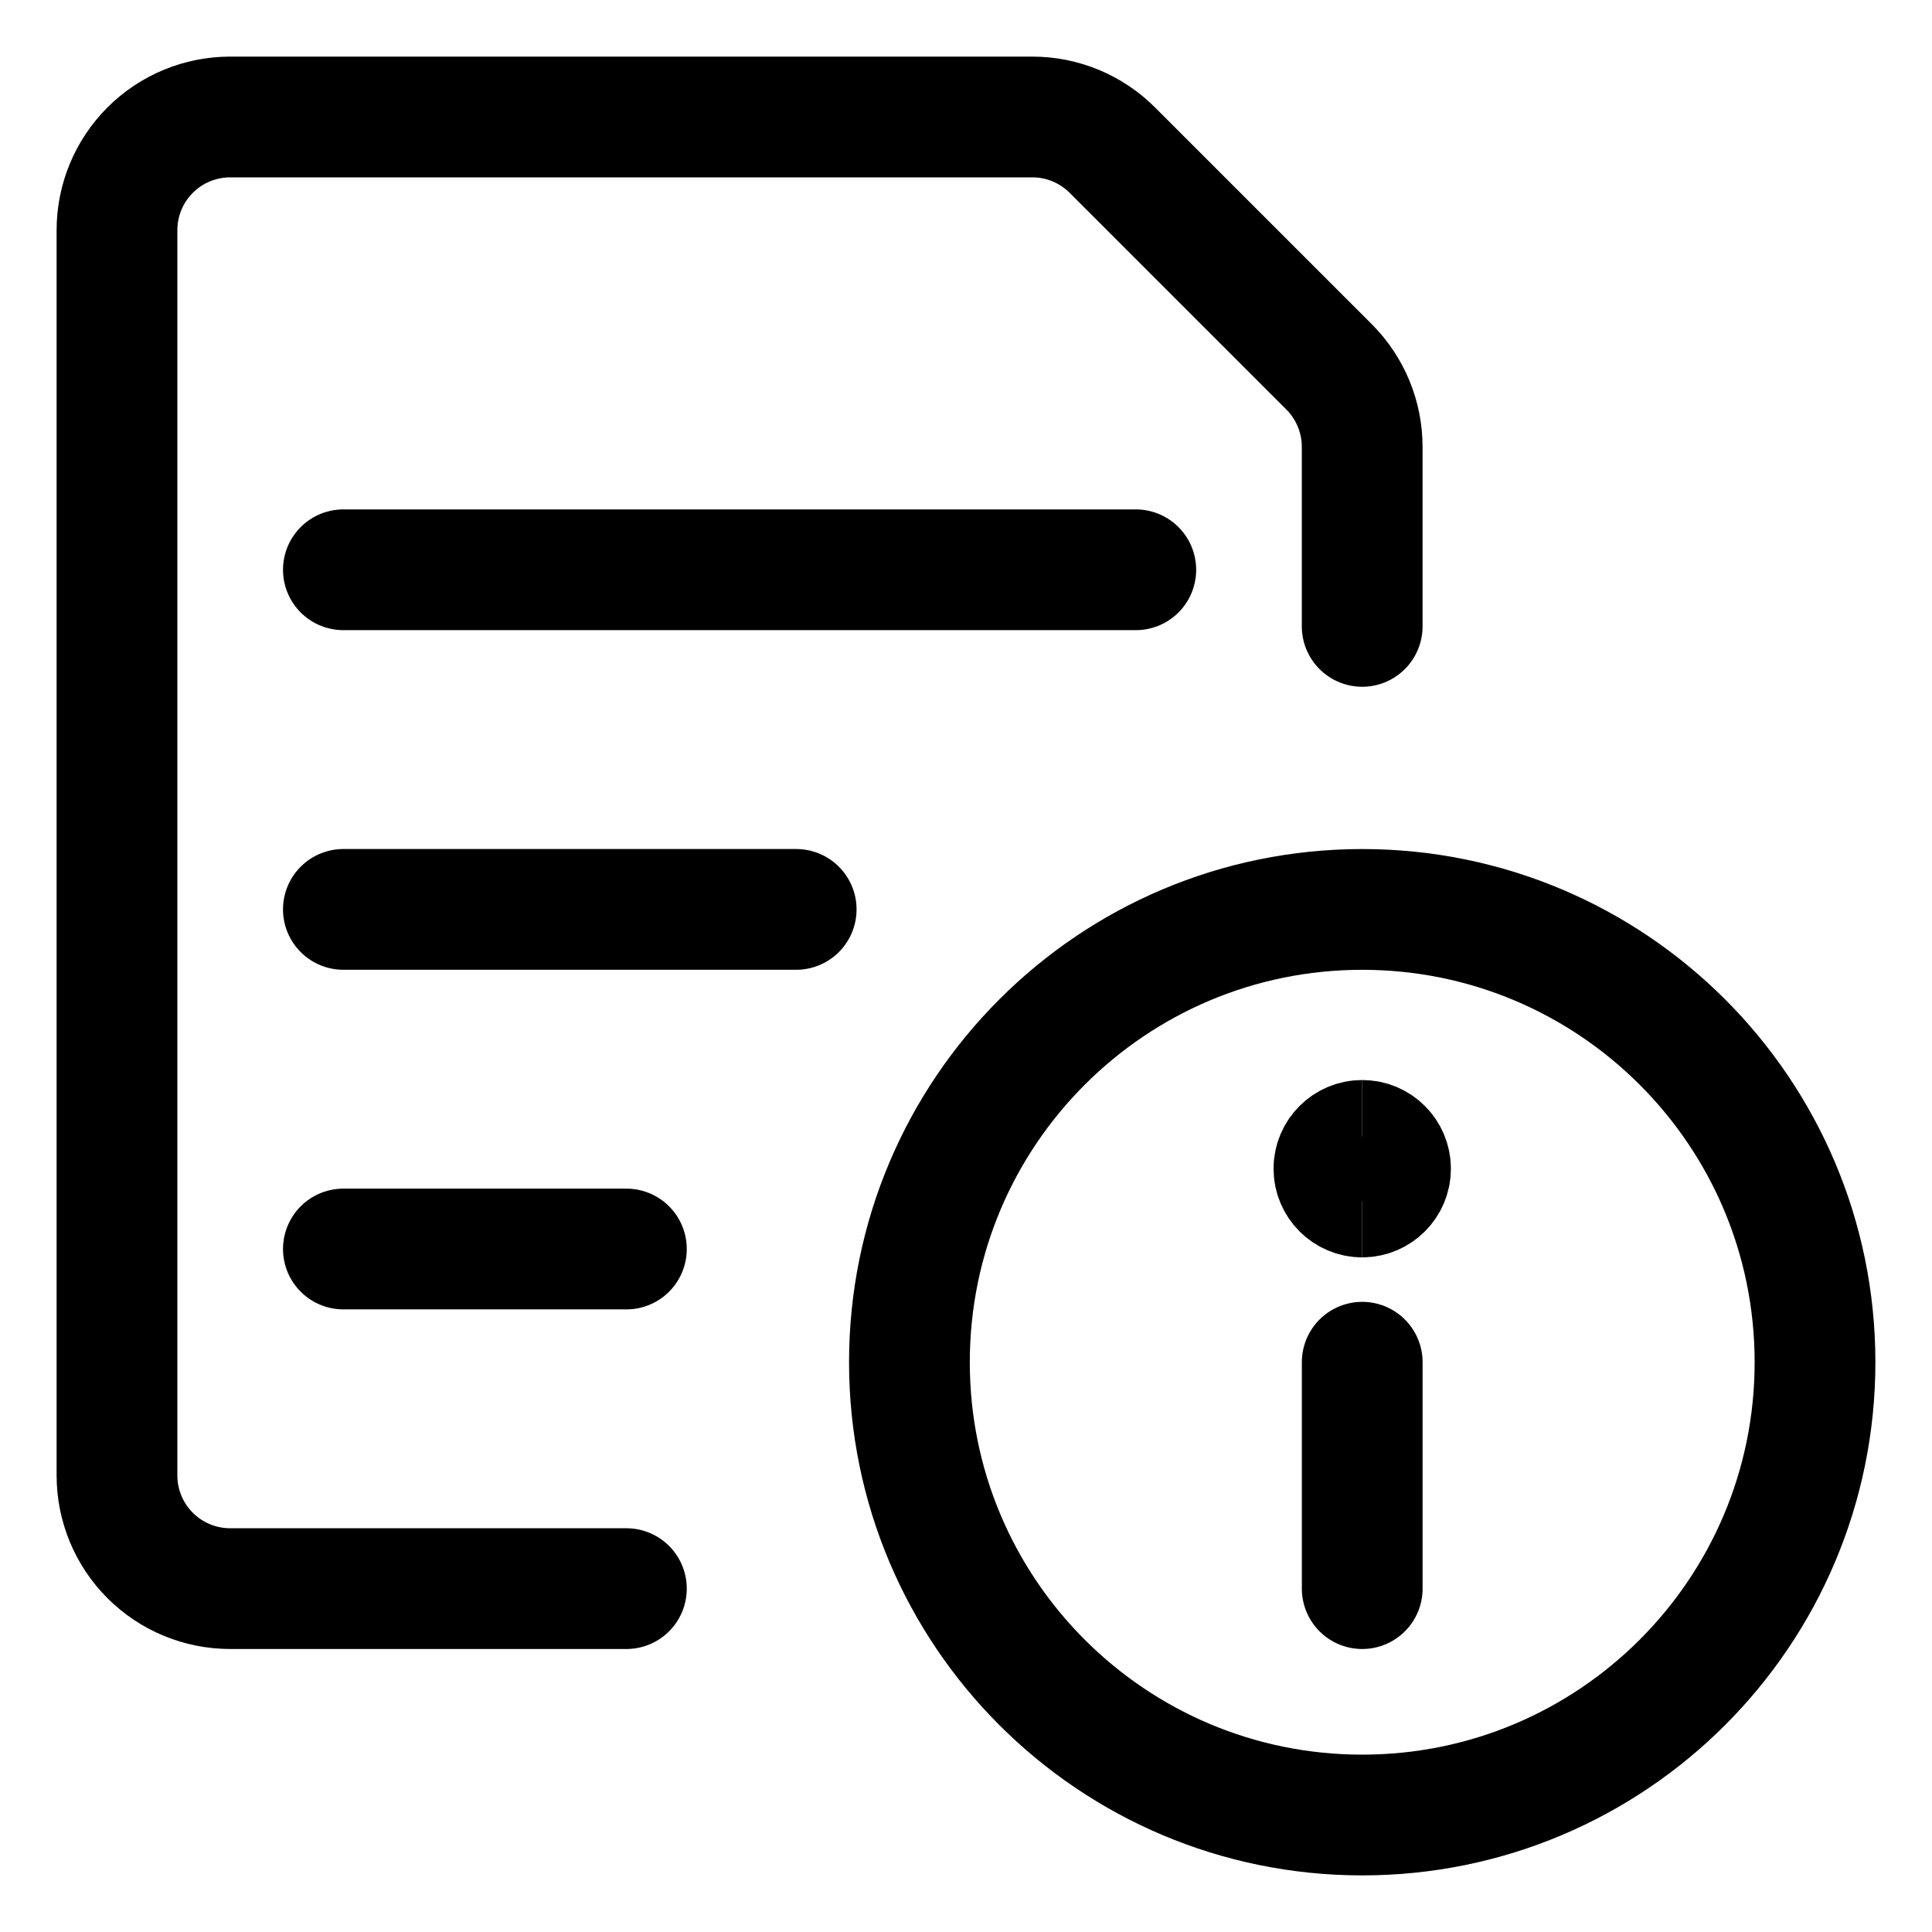
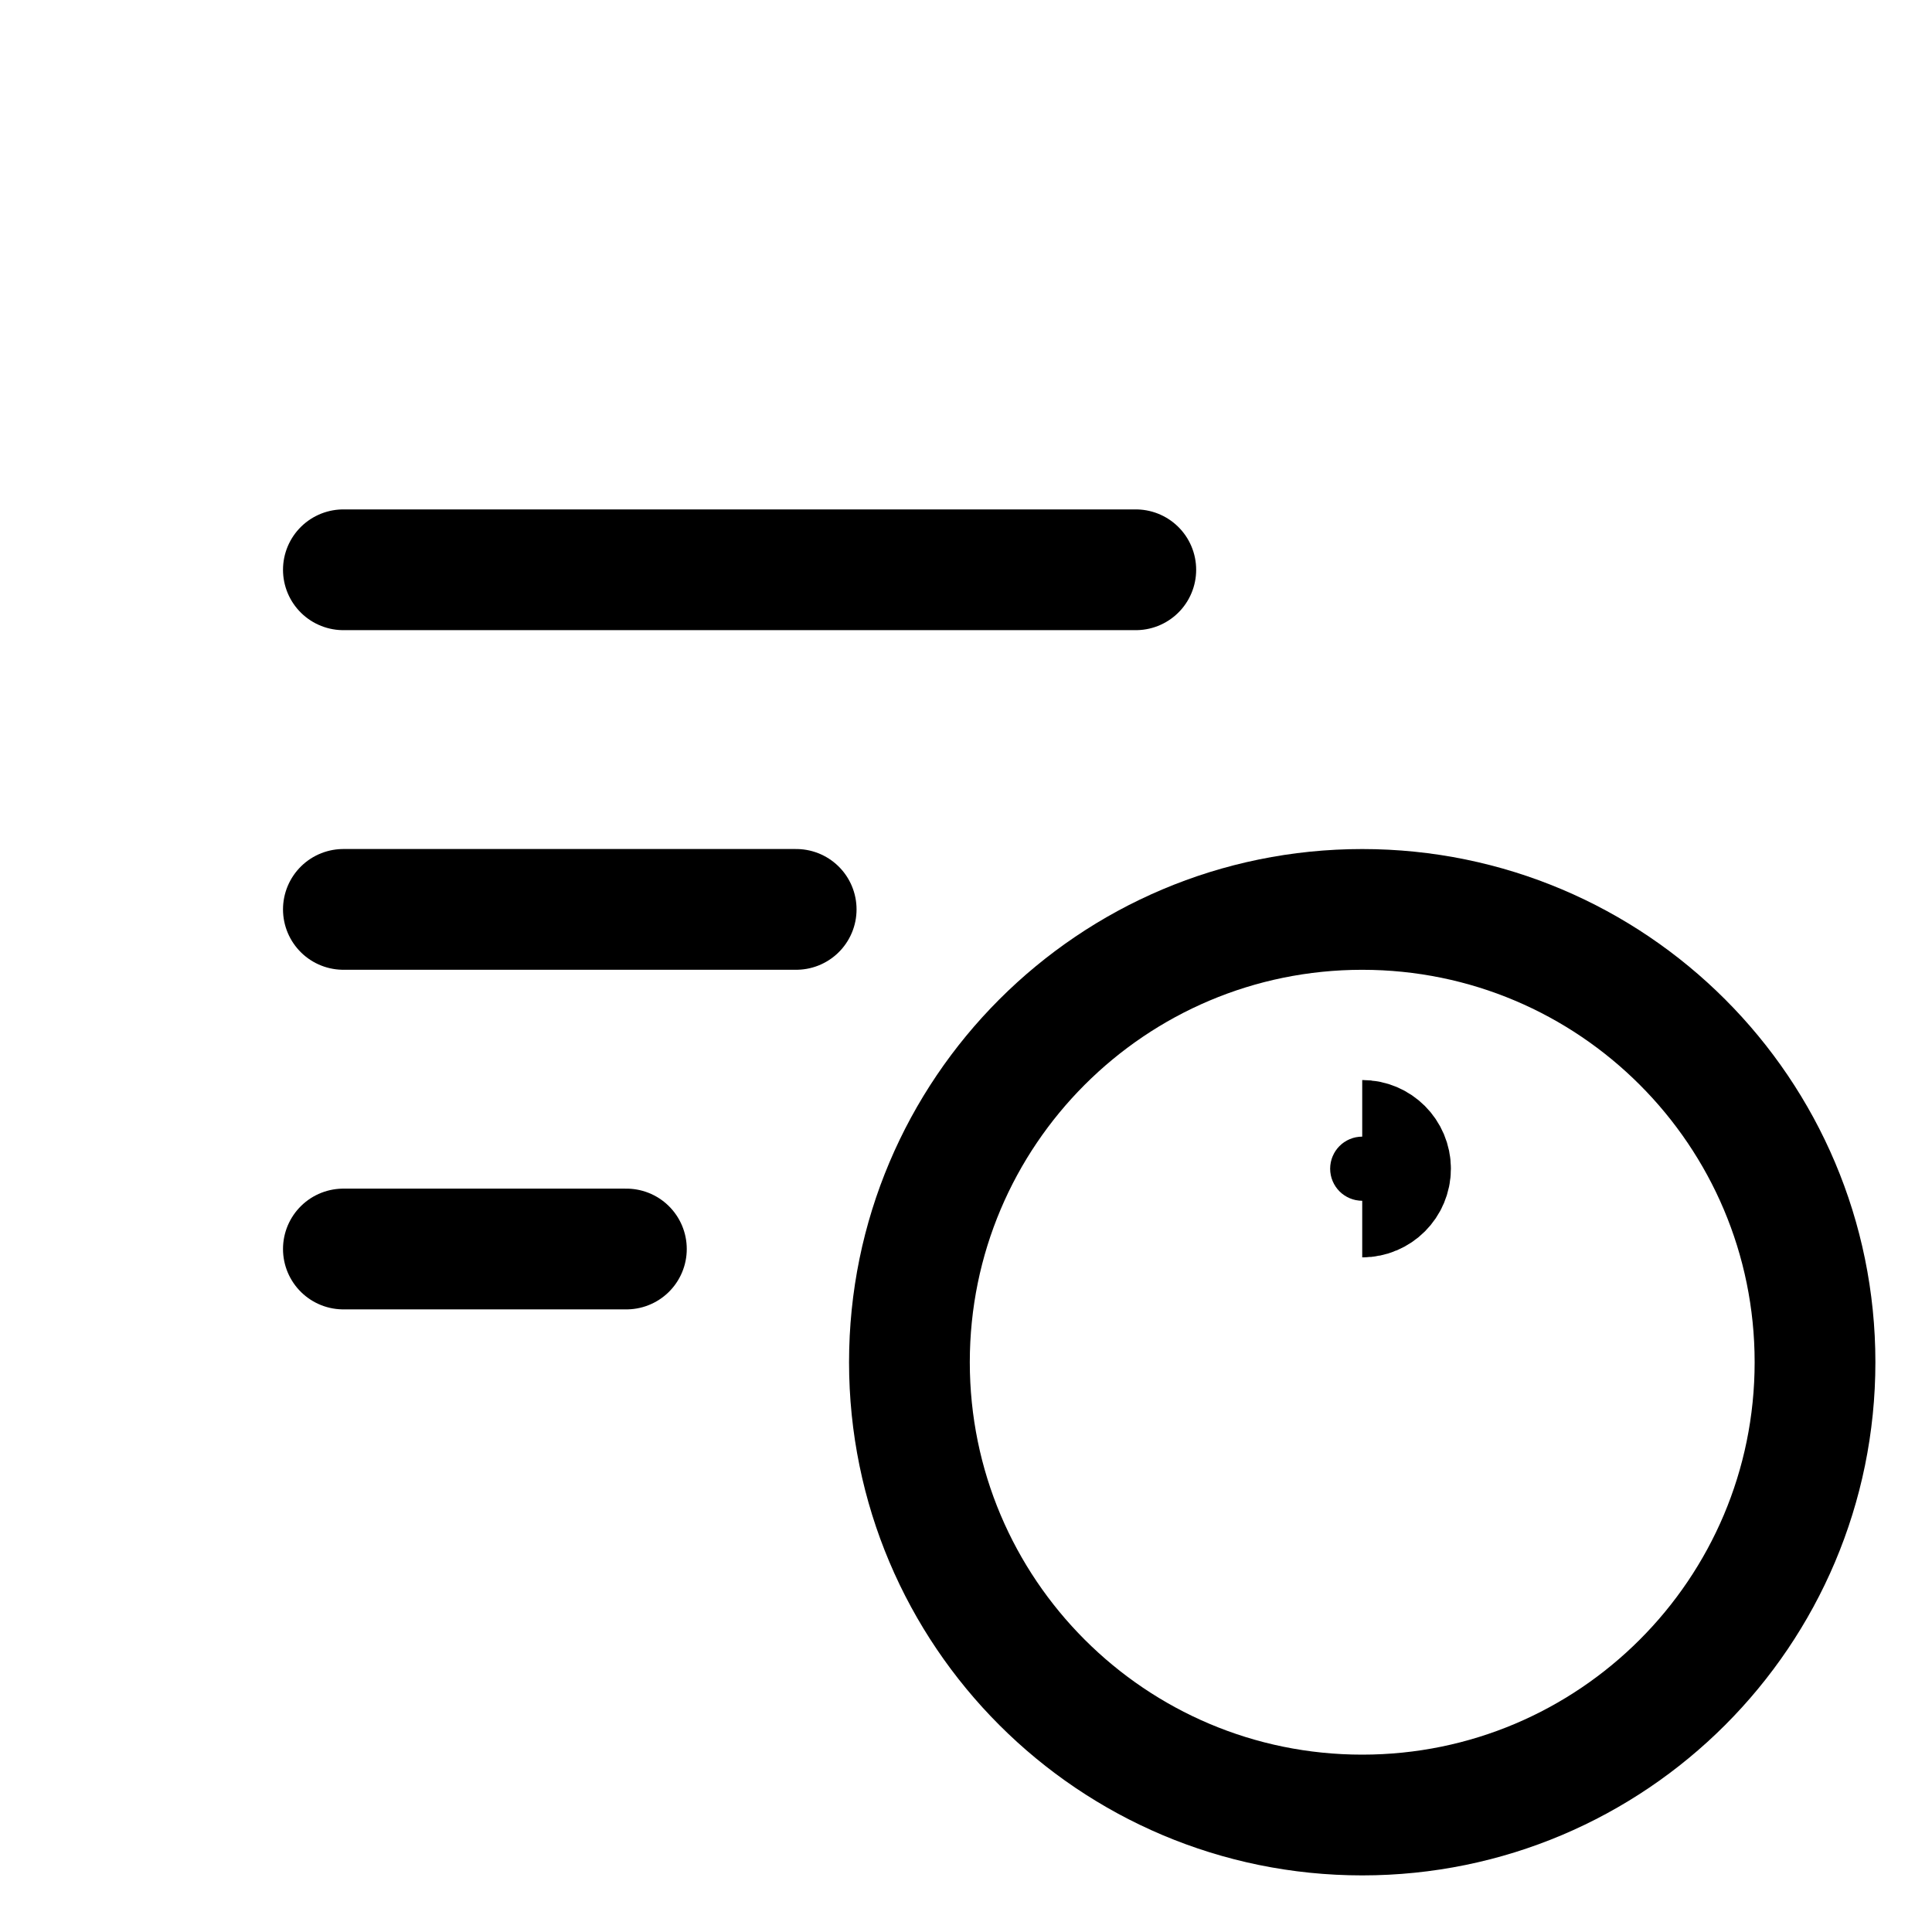
<svg xmlns="http://www.w3.org/2000/svg" fill="none" viewBox="-1.875 -1.875 60 60" id="Common-File-Text-Info--Streamline-Ultimate" height="60" width="60">
  <desc>Common File Text Info Streamline Icon: https://streamlinehq.com</desc>
  <path stroke="#000000" stroke-linecap="round" stroke-linejoin="round" d="M40.43 54.492c7.766 0 14.062 -6.296 14.062 -14.062s-6.296 -14.062 -14.062 -14.062 -14.062 6.296 -14.062 14.062 6.296 14.062 14.062 14.062Z" stroke-width="3.75" />
-   <path stroke="#000000" stroke-linecap="round" stroke-linejoin="round" d="M40.43 47.461v-7.031" stroke-width="3.75" />
-   <path stroke="#000000" d="M40.43 35.299c-0.485 0 -0.879 -0.394 -0.879 -0.879s0.394 -0.879 0.879 -0.879" stroke-width="3.75" />
  <path stroke="#000000" d="M40.43 35.299c0.485 0 0.879 -0.394 0.879 -0.879s-0.394 -0.879 -0.879 -0.879" stroke-width="3.75" />
  <path stroke="#000000" stroke-linecap="round" stroke-linejoin="round" d="M8.789 15.82h24.609" stroke-width="3.75" />
  <path stroke="#000000" stroke-linecap="round" stroke-linejoin="round" d="M8.789 26.367h14.062" stroke-width="3.75" />
  <path stroke="#000000" stroke-linecap="round" stroke-linejoin="round" d="M8.789 36.914H17.578" stroke-width="3.75" />
-   <path stroke="#000000" stroke-linecap="round" stroke-linejoin="round" d="M17.578 47.461H5.273c-0.932 0 -1.827 -0.37 -2.486 -1.03C2.128 45.772 1.758 44.878 1.758 43.945V5.273c0 -0.932 0.37 -1.827 1.03 -2.486C3.447 2.128 4.341 1.758 5.273 1.758h24.912c0.932 0 1.825 0.37 2.484 1.029l6.731 6.731c0.659 0.659 1.029 1.553 1.029 2.484V17.578" stroke-width="3.75" />
</svg>